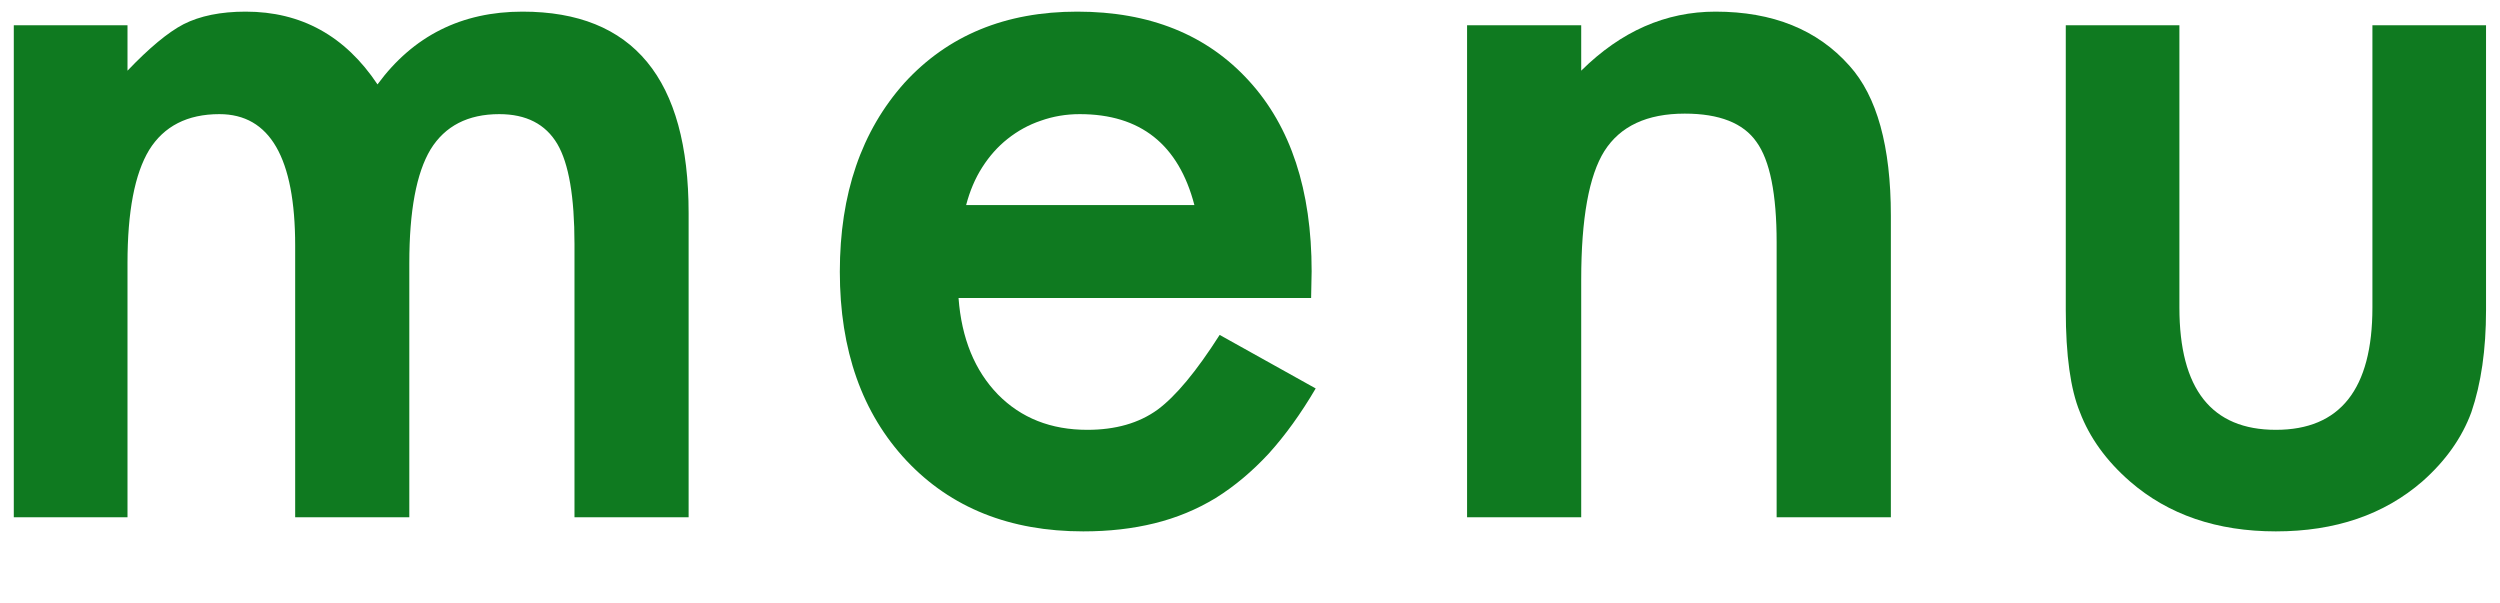
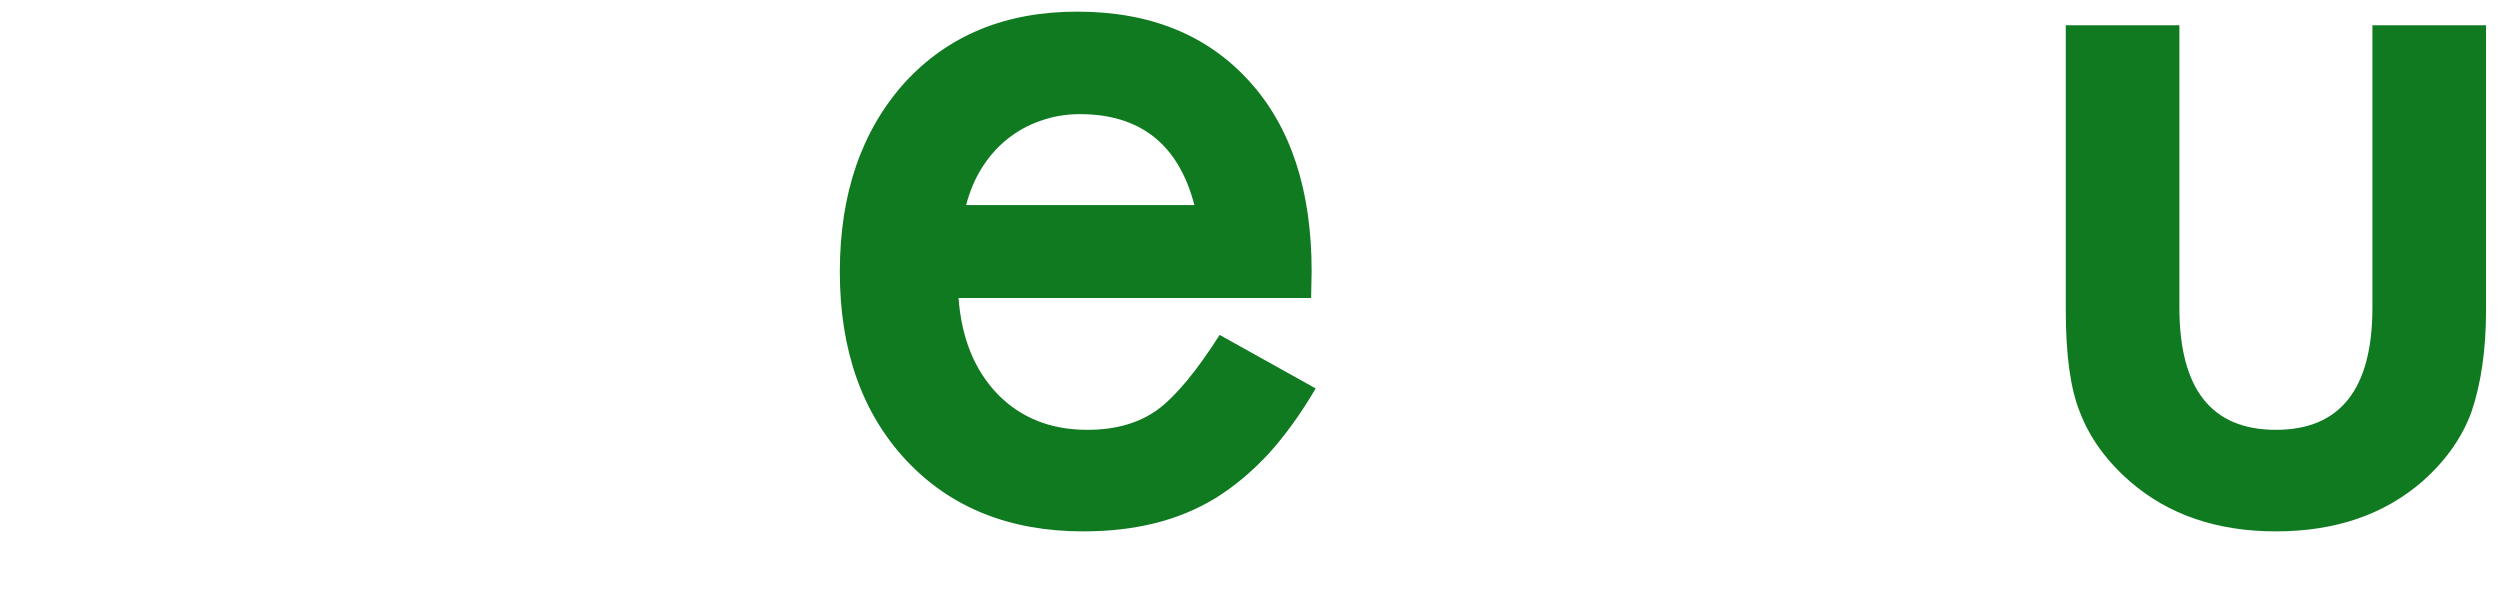
<svg xmlns="http://www.w3.org/2000/svg" width="29" height="7" viewBox="0 0 29 7" fill="none">
  <path d="M25.281 0.293V3.568C25.281 4.514 25.654 4.986 26.4 4.986C27.146 4.986 27.52 4.514 27.52 3.568V0.293H28.838V3.598C28.838 4.055 28.781 4.449 28.668 4.781C28.559 5.078 28.369 5.346 28.1 5.584C27.654 5.971 27.088 6.164 26.4 6.164C25.717 6.164 25.152 5.971 24.707 5.584C24.434 5.346 24.24 5.078 24.127 4.781C24.018 4.516 23.963 4.121 23.963 3.598V0.293H25.281Z" fill="#0F7A20" />
-   <path d="M17.018 0.293H18.342V0.82C18.803 0.363 19.322 0.135 19.9 0.135C20.564 0.135 21.082 0.344 21.453 0.762C21.773 1.117 21.934 1.697 21.934 2.502V6H20.609V2.812C20.609 2.25 20.531 1.861 20.375 1.646C20.223 1.428 19.945 1.318 19.543 1.318C19.105 1.318 18.795 1.463 18.611 1.752C18.432 2.037 18.342 2.535 18.342 3.246V6H17.018V0.293Z" fill="#0F7A20" />
  <path d="M15.209 3.457H11.119C11.154 3.926 11.307 4.299 11.576 4.576C11.846 4.85 12.191 4.986 12.613 4.986C12.941 4.986 13.213 4.908 13.428 4.752C13.639 4.596 13.879 4.307 14.148 3.885L15.262 4.506C15.09 4.799 14.908 5.051 14.717 5.262C14.525 5.469 14.32 5.641 14.102 5.777C13.883 5.91 13.646 6.008 13.393 6.07C13.139 6.133 12.863 6.164 12.566 6.164C11.715 6.164 11.031 5.891 10.516 5.344C10 4.793 9.742 4.062 9.742 3.152C9.742 2.25 9.992 1.52 10.492 0.961C10.996 0.41 11.664 0.135 12.496 0.135C13.336 0.135 14 0.402 14.488 0.938C14.973 1.469 15.215 2.205 15.215 3.146L15.209 3.457ZM13.855 2.379C13.672 1.676 13.229 1.324 12.525 1.324C12.365 1.324 12.215 1.35 12.074 1.4C11.934 1.447 11.805 1.518 11.688 1.611C11.574 1.701 11.477 1.811 11.395 1.939C11.312 2.068 11.25 2.215 11.207 2.379H13.855Z" fill="#0F7A20" />
-   <path d="M0.16 0.293H1.479V0.82C1.732 0.555 1.949 0.375 2.129 0.281C2.32 0.184 2.561 0.135 2.85 0.135C3.494 0.135 4.004 0.416 4.379 0.979C4.793 0.416 5.354 0.135 6.061 0.135C7.346 0.135 7.988 0.914 7.988 2.473V6H6.664V2.83C6.664 2.283 6.598 1.896 6.465 1.67C6.328 1.439 6.104 1.324 5.791 1.324C5.428 1.324 5.162 1.461 4.994 1.734C4.83 2.008 4.748 2.447 4.748 3.053V6H3.424V2.848C3.424 1.832 3.131 1.324 2.545 1.324C2.174 1.324 1.902 1.463 1.73 1.74C1.562 2.018 1.479 2.455 1.479 3.053V6H0.16V0.293Z" fill="#0F7A20" />
</svg>